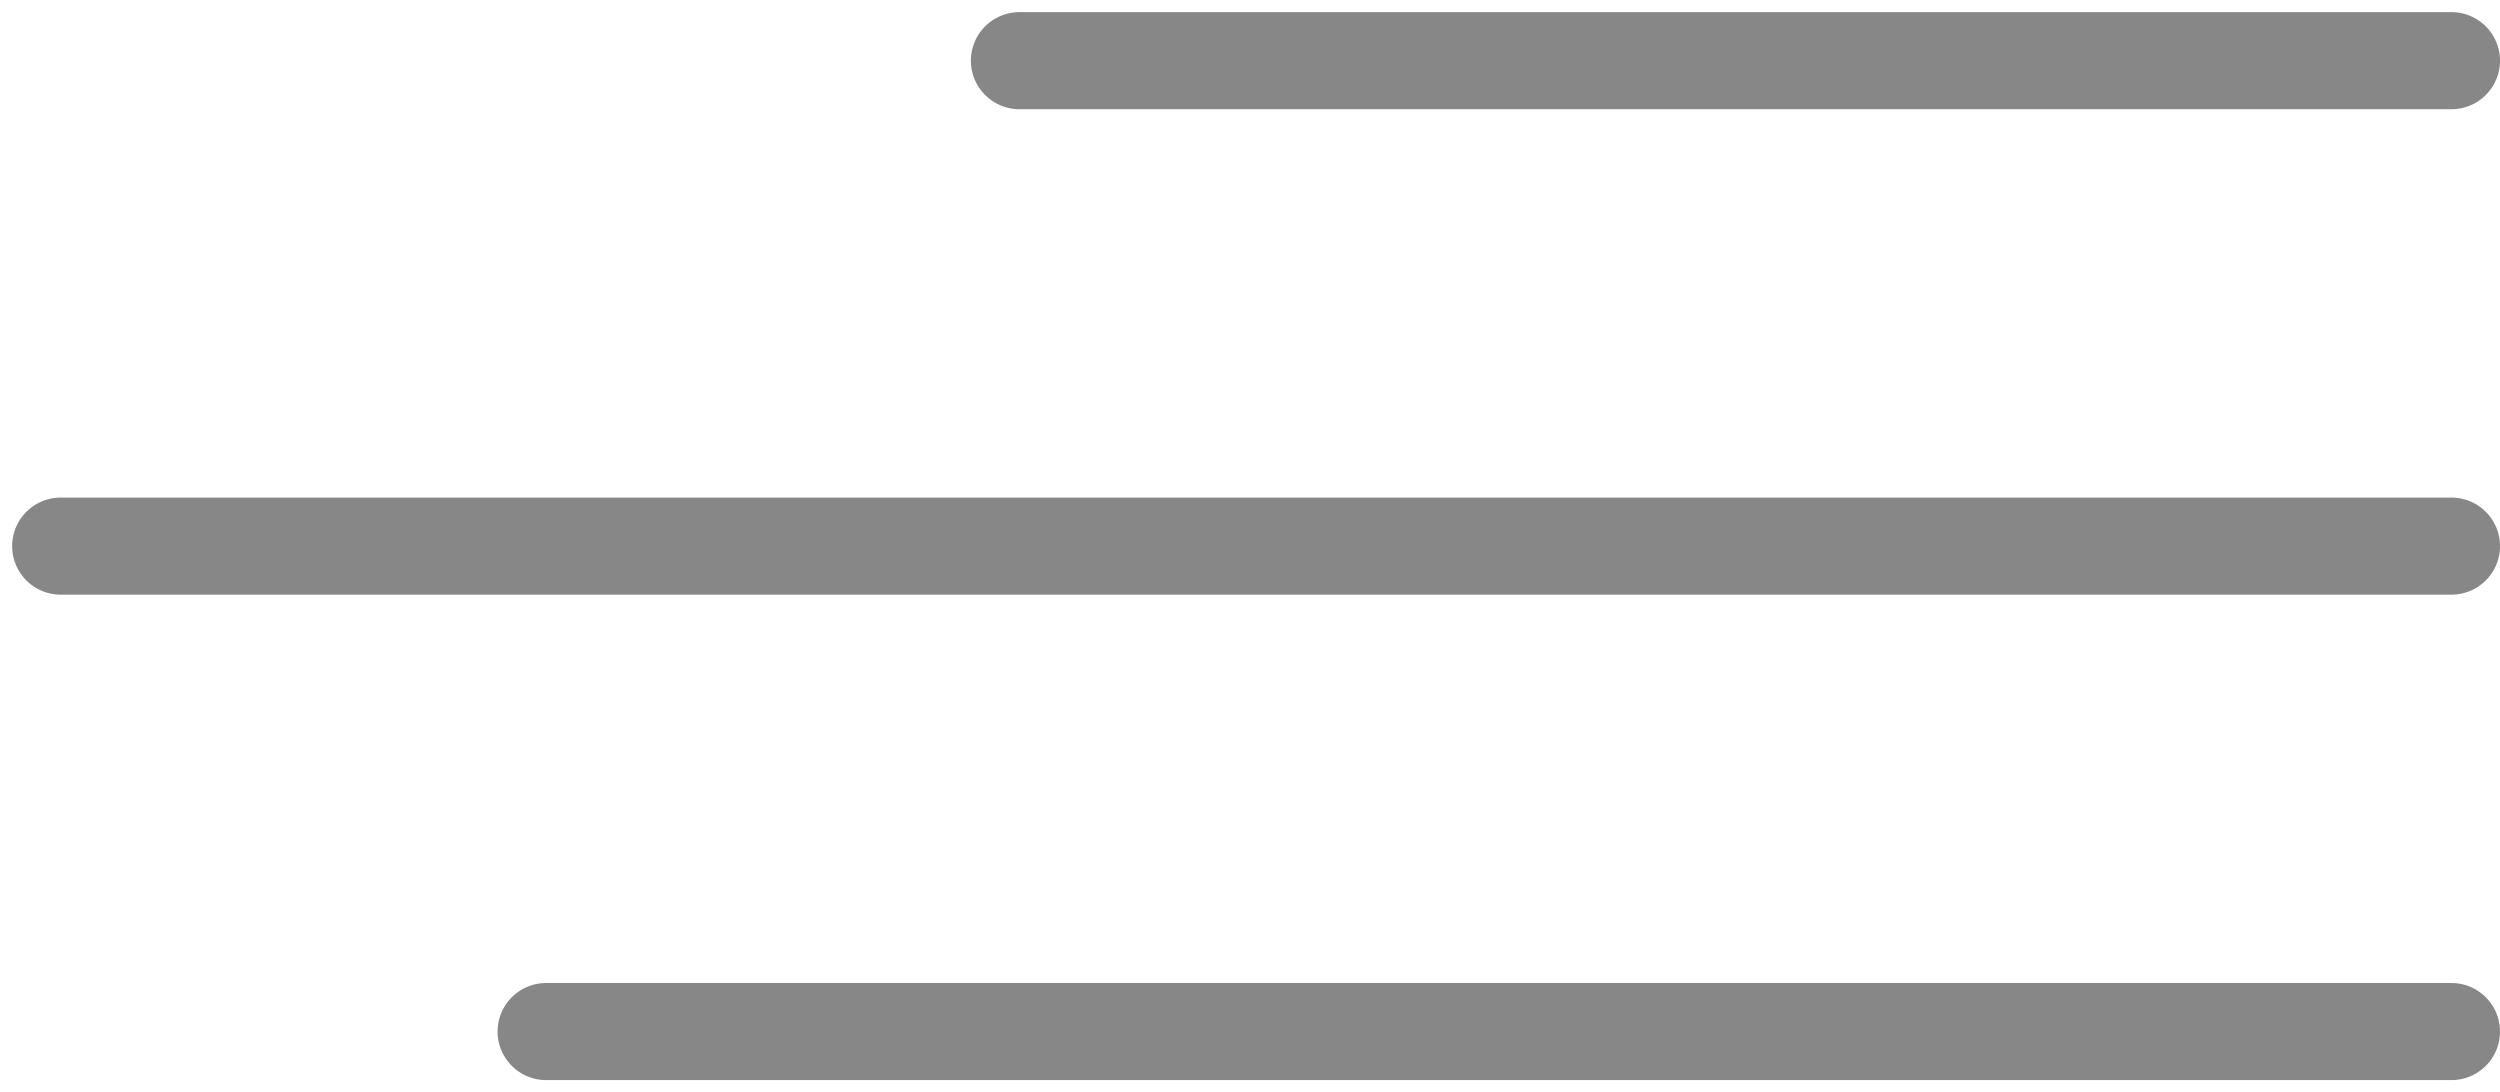
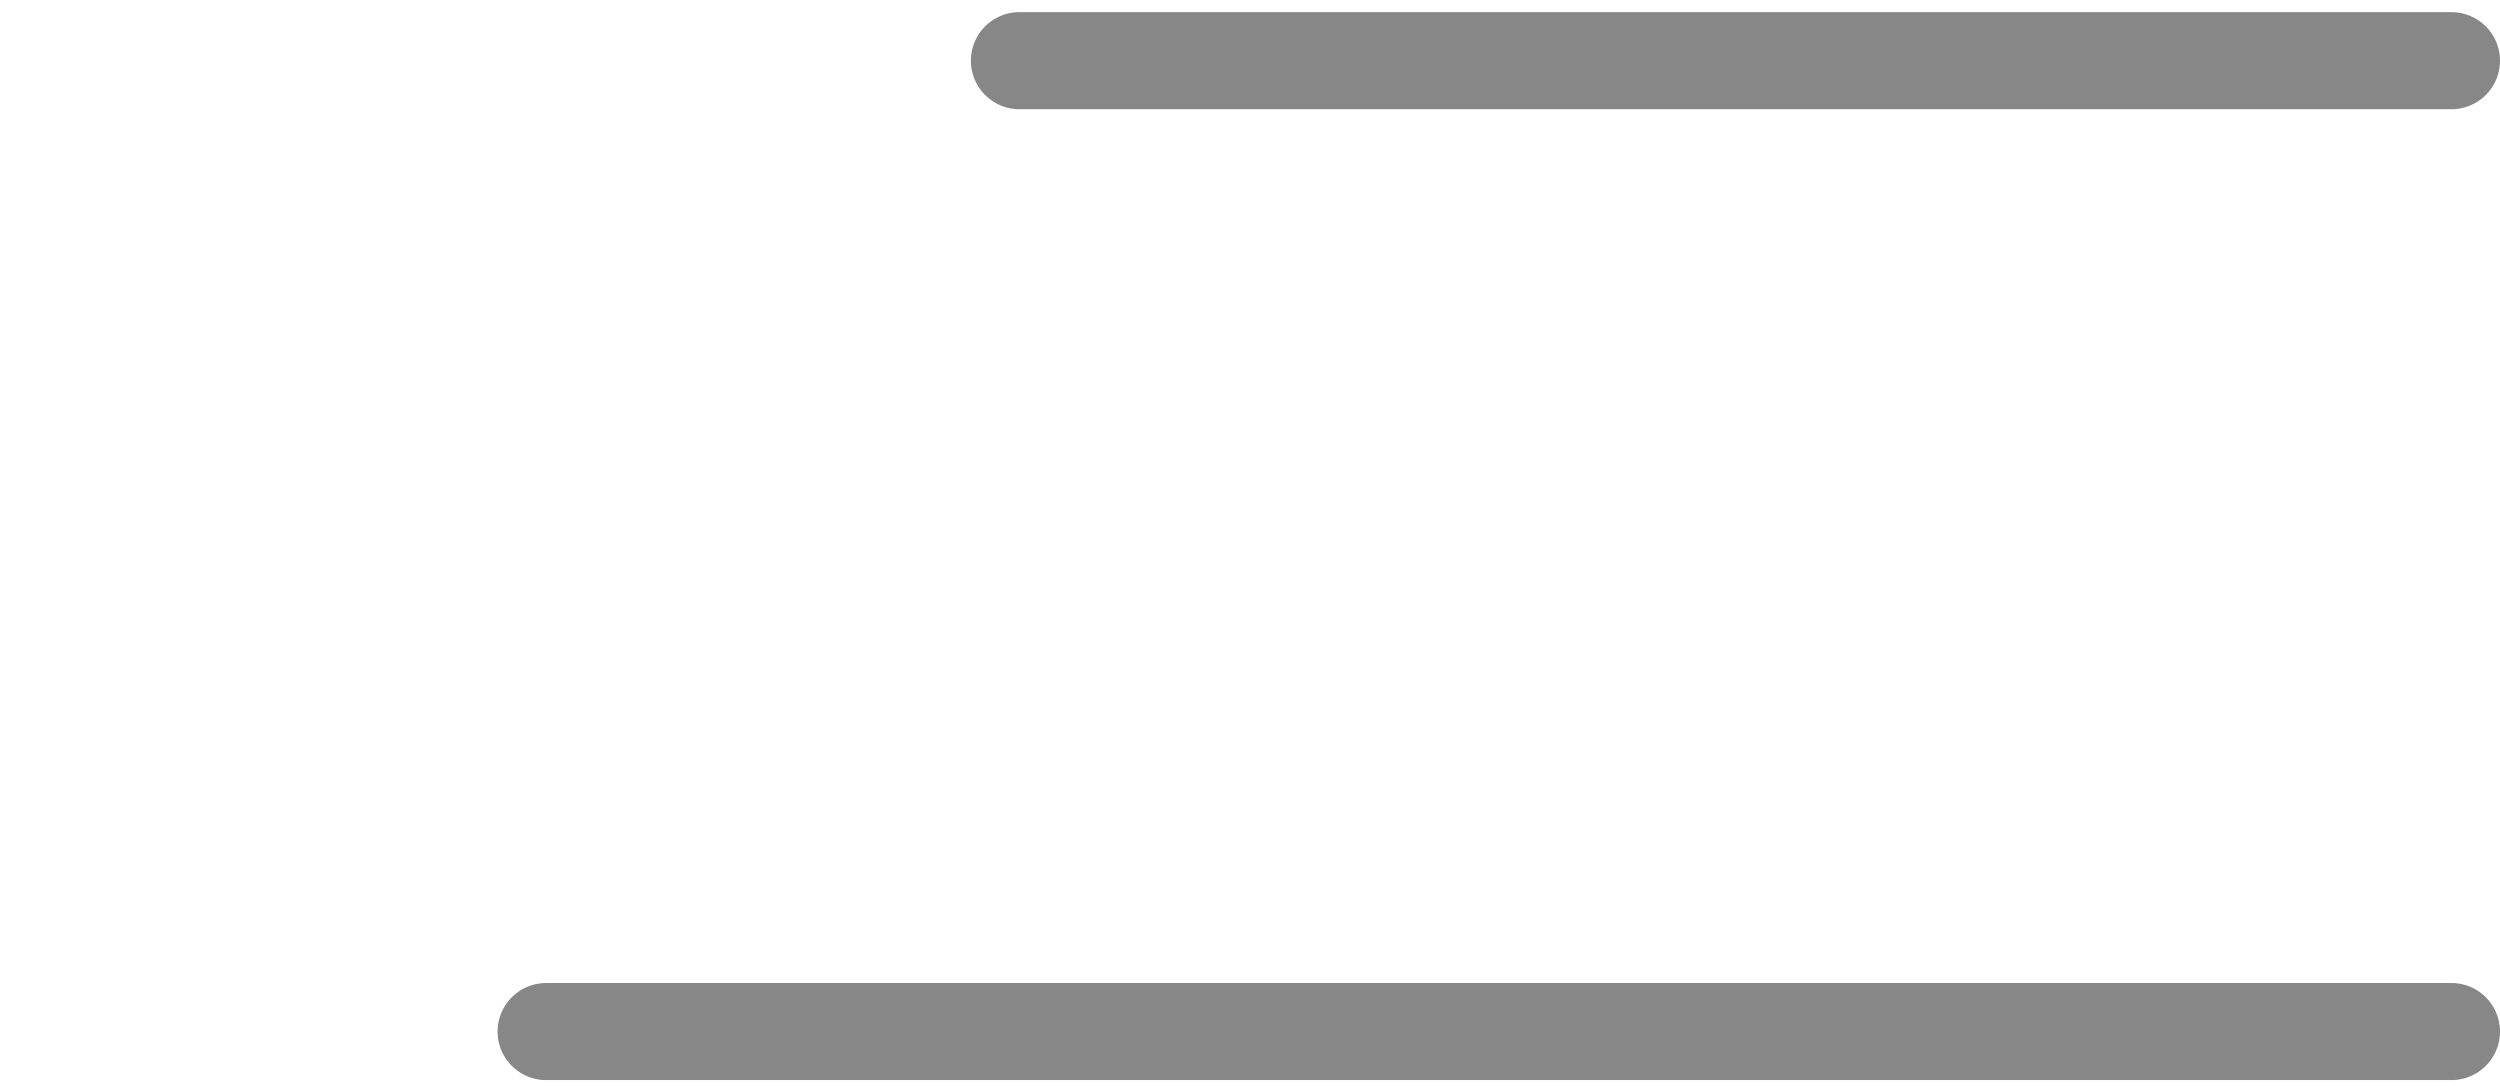
<svg xmlns="http://www.w3.org/2000/svg" width="103" height="45" viewBox="0 0 103 45" fill="none">
  <path d="M101 42.5L22.5 42.5" stroke="#878787" stroke-width="4" stroke-linecap="round" />
  <path d="M101 2.5L42 2.5" stroke="#878787" stroke-width="4" stroke-linecap="round" />
-   <path d="M101 22.5L2.5 22.5" stroke="#878787" stroke-width="4" stroke-linecap="round" />
</svg>